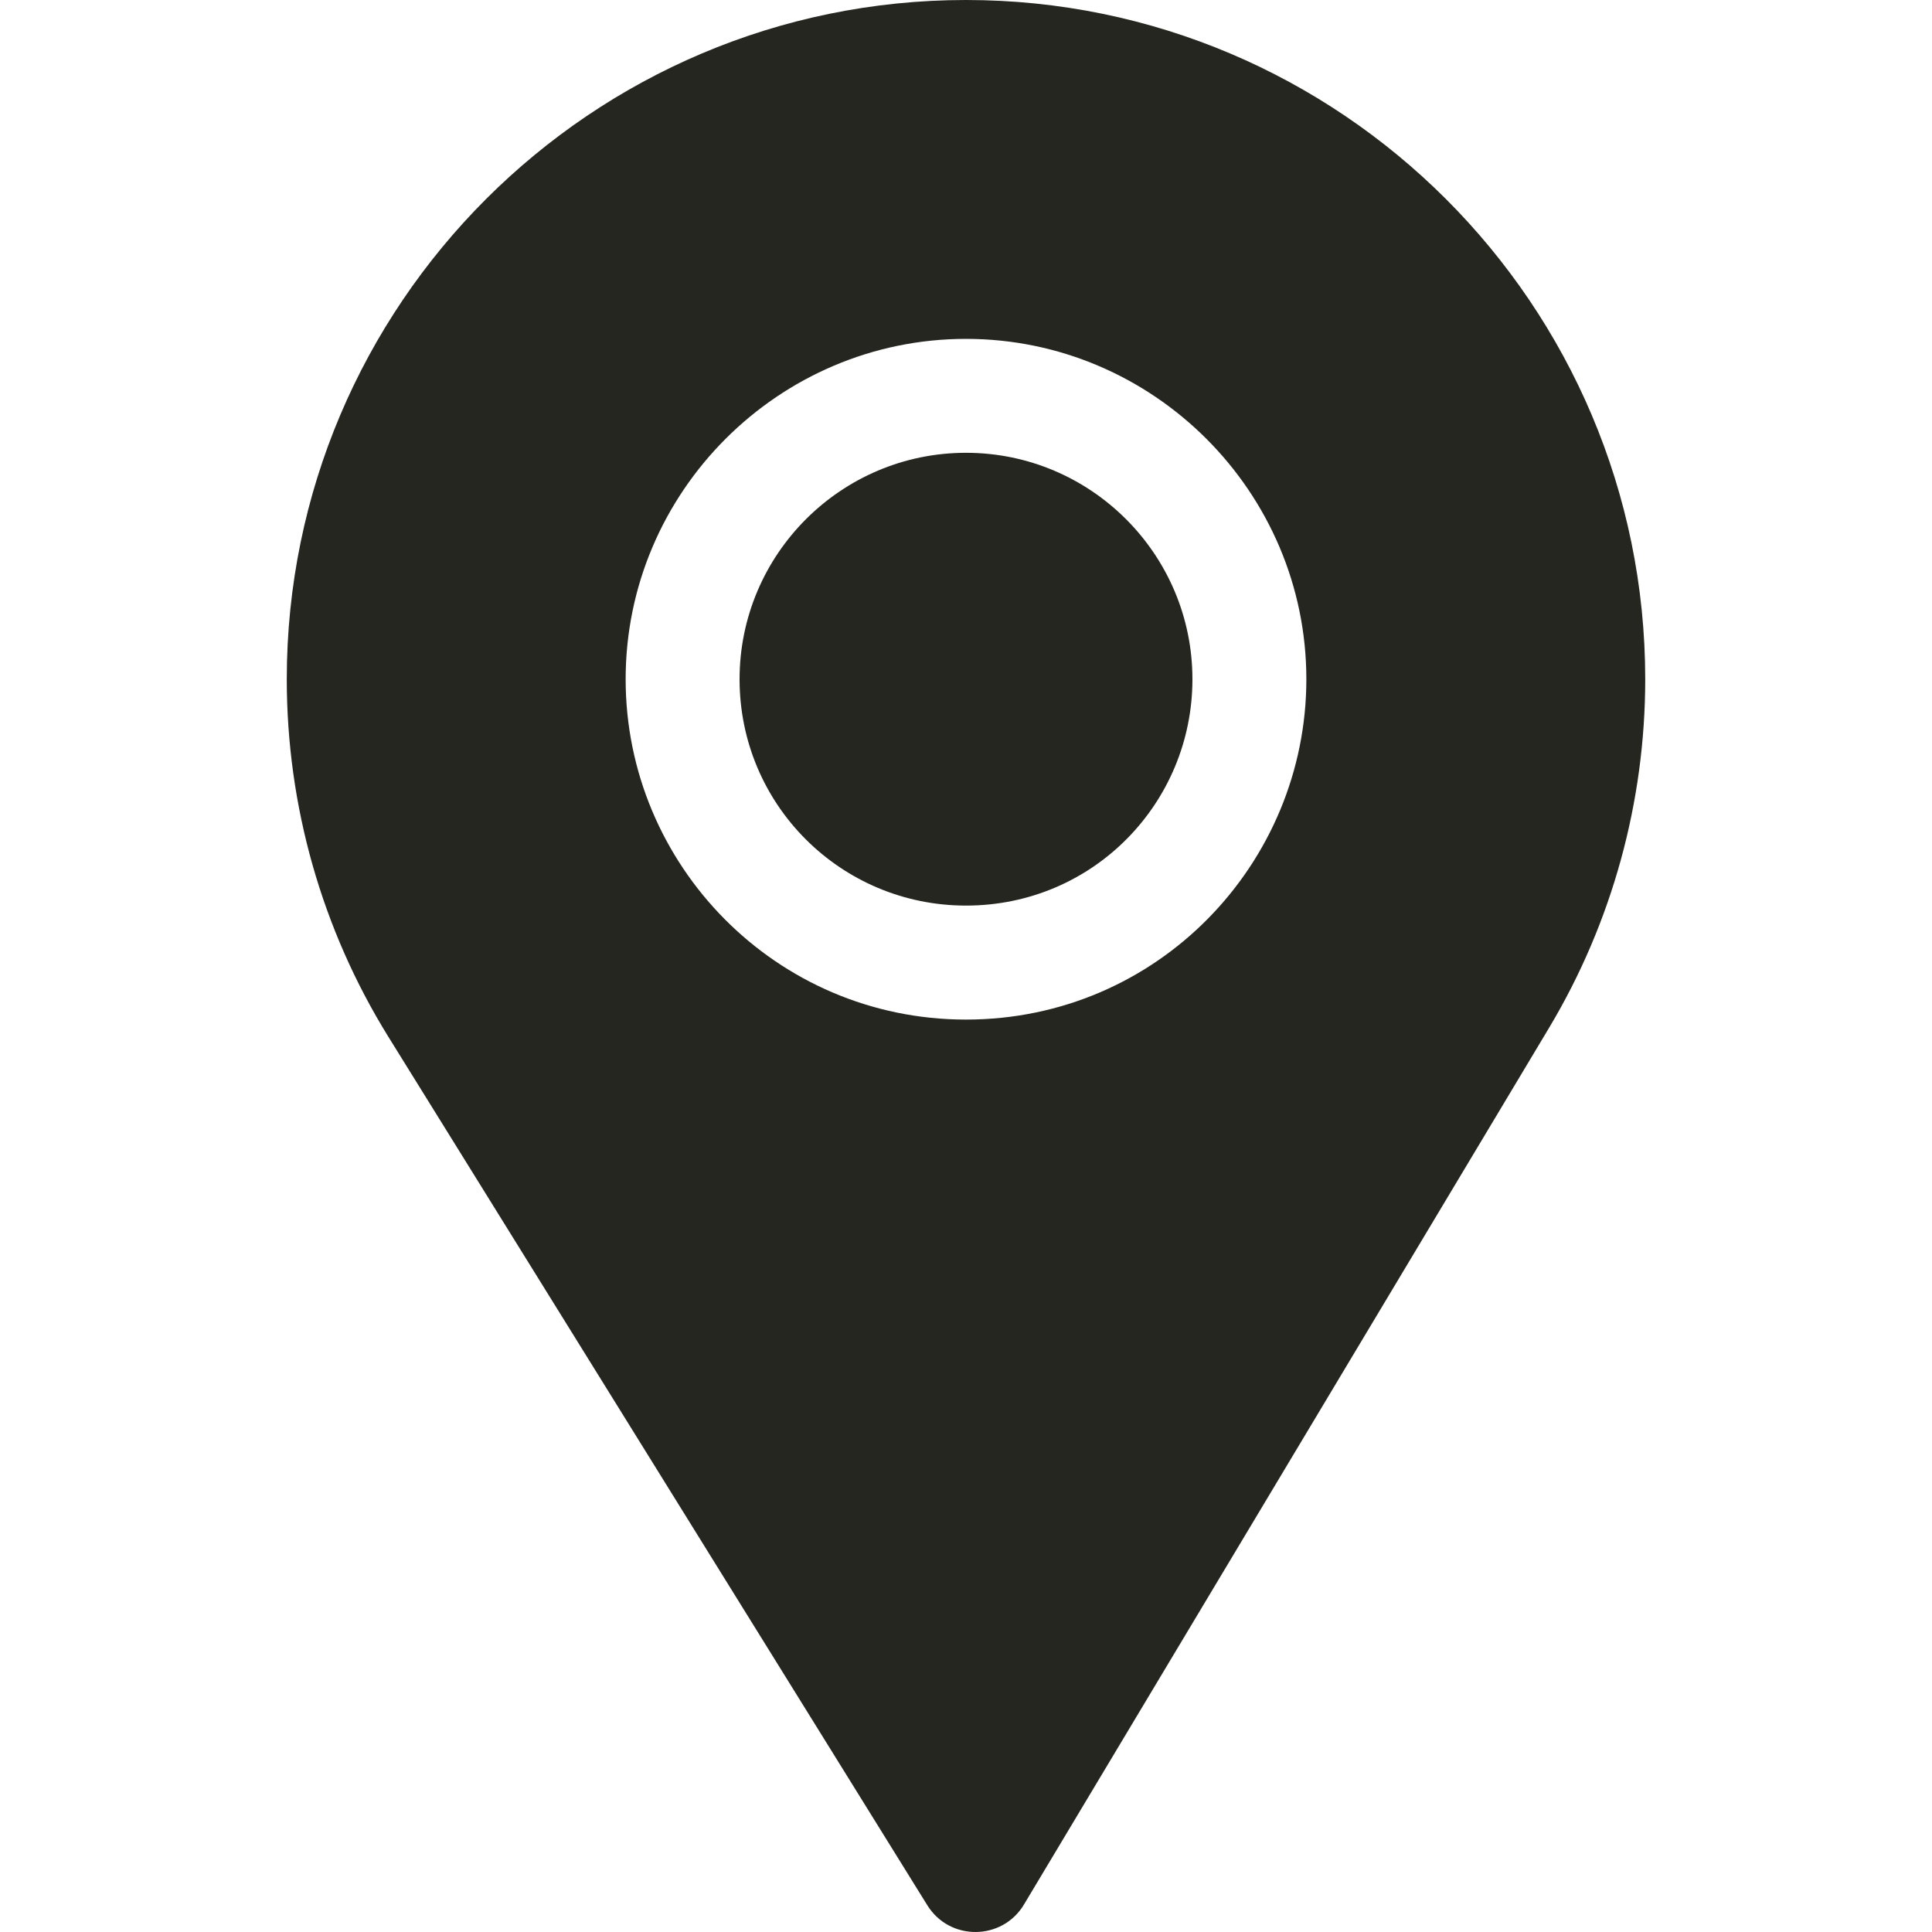
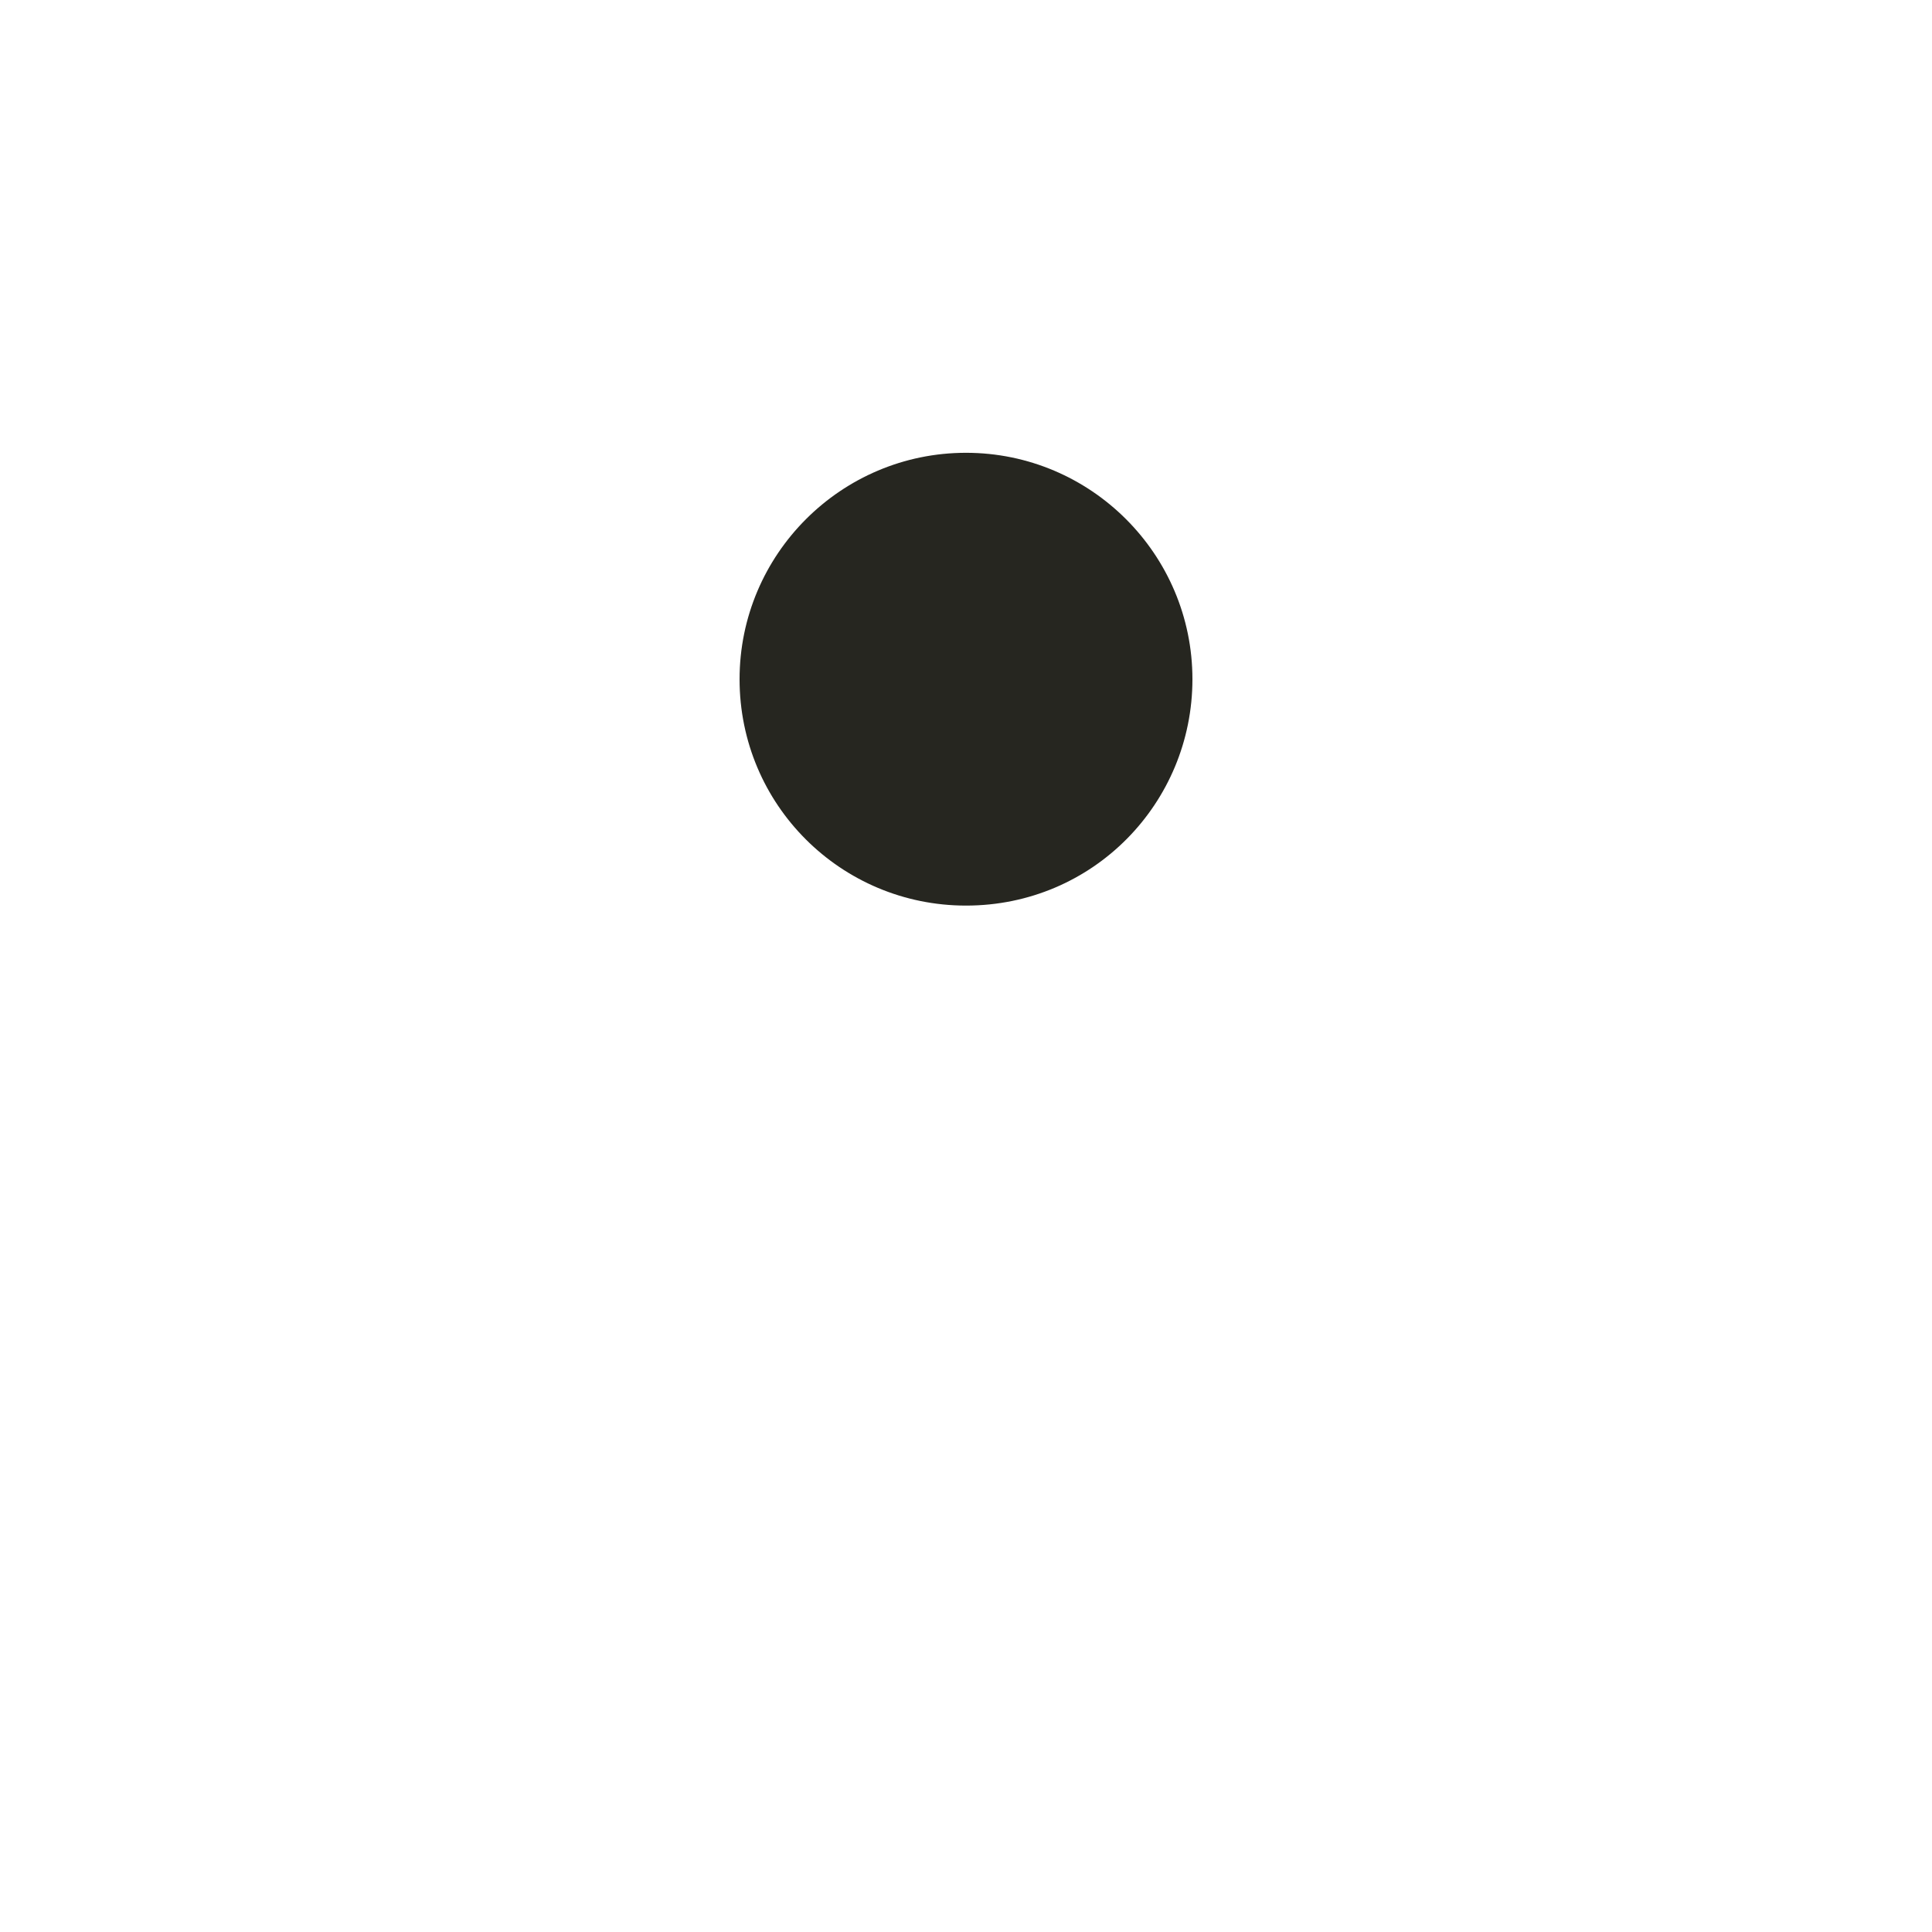
<svg xmlns="http://www.w3.org/2000/svg" width="30" height="30" viewBox="0 0 30 30" fill="none">
  <path d="M15 7.031C13.061 7.031 11.484 8.608 11.484 10.547C11.484 12.495 13.058 14.062 15 14.062C16.977 14.062 18.516 12.466 18.516 10.547C18.516 8.608 16.939 7.031 15 7.031Z" fill="#262620" />
-   <path d="M15 0C9.184 0 4.453 4.731 4.453 10.547C4.453 12.511 4.997 14.429 6.026 16.092L14.399 29.584C14.746 30.145 15.565 30.136 15.901 29.572L24.06 15.95C25.032 14.322 25.547 12.453 25.547 10.547C25.547 4.731 20.816 0 15 0ZM15 15.832C12.05 15.832 9.715 13.431 9.715 10.547C9.715 7.639 12.092 5.262 15 5.262C17.908 5.262 20.285 7.639 20.285 10.547C20.285 13.405 17.981 15.832 15 15.832Z" fill="#262620" />
</svg>